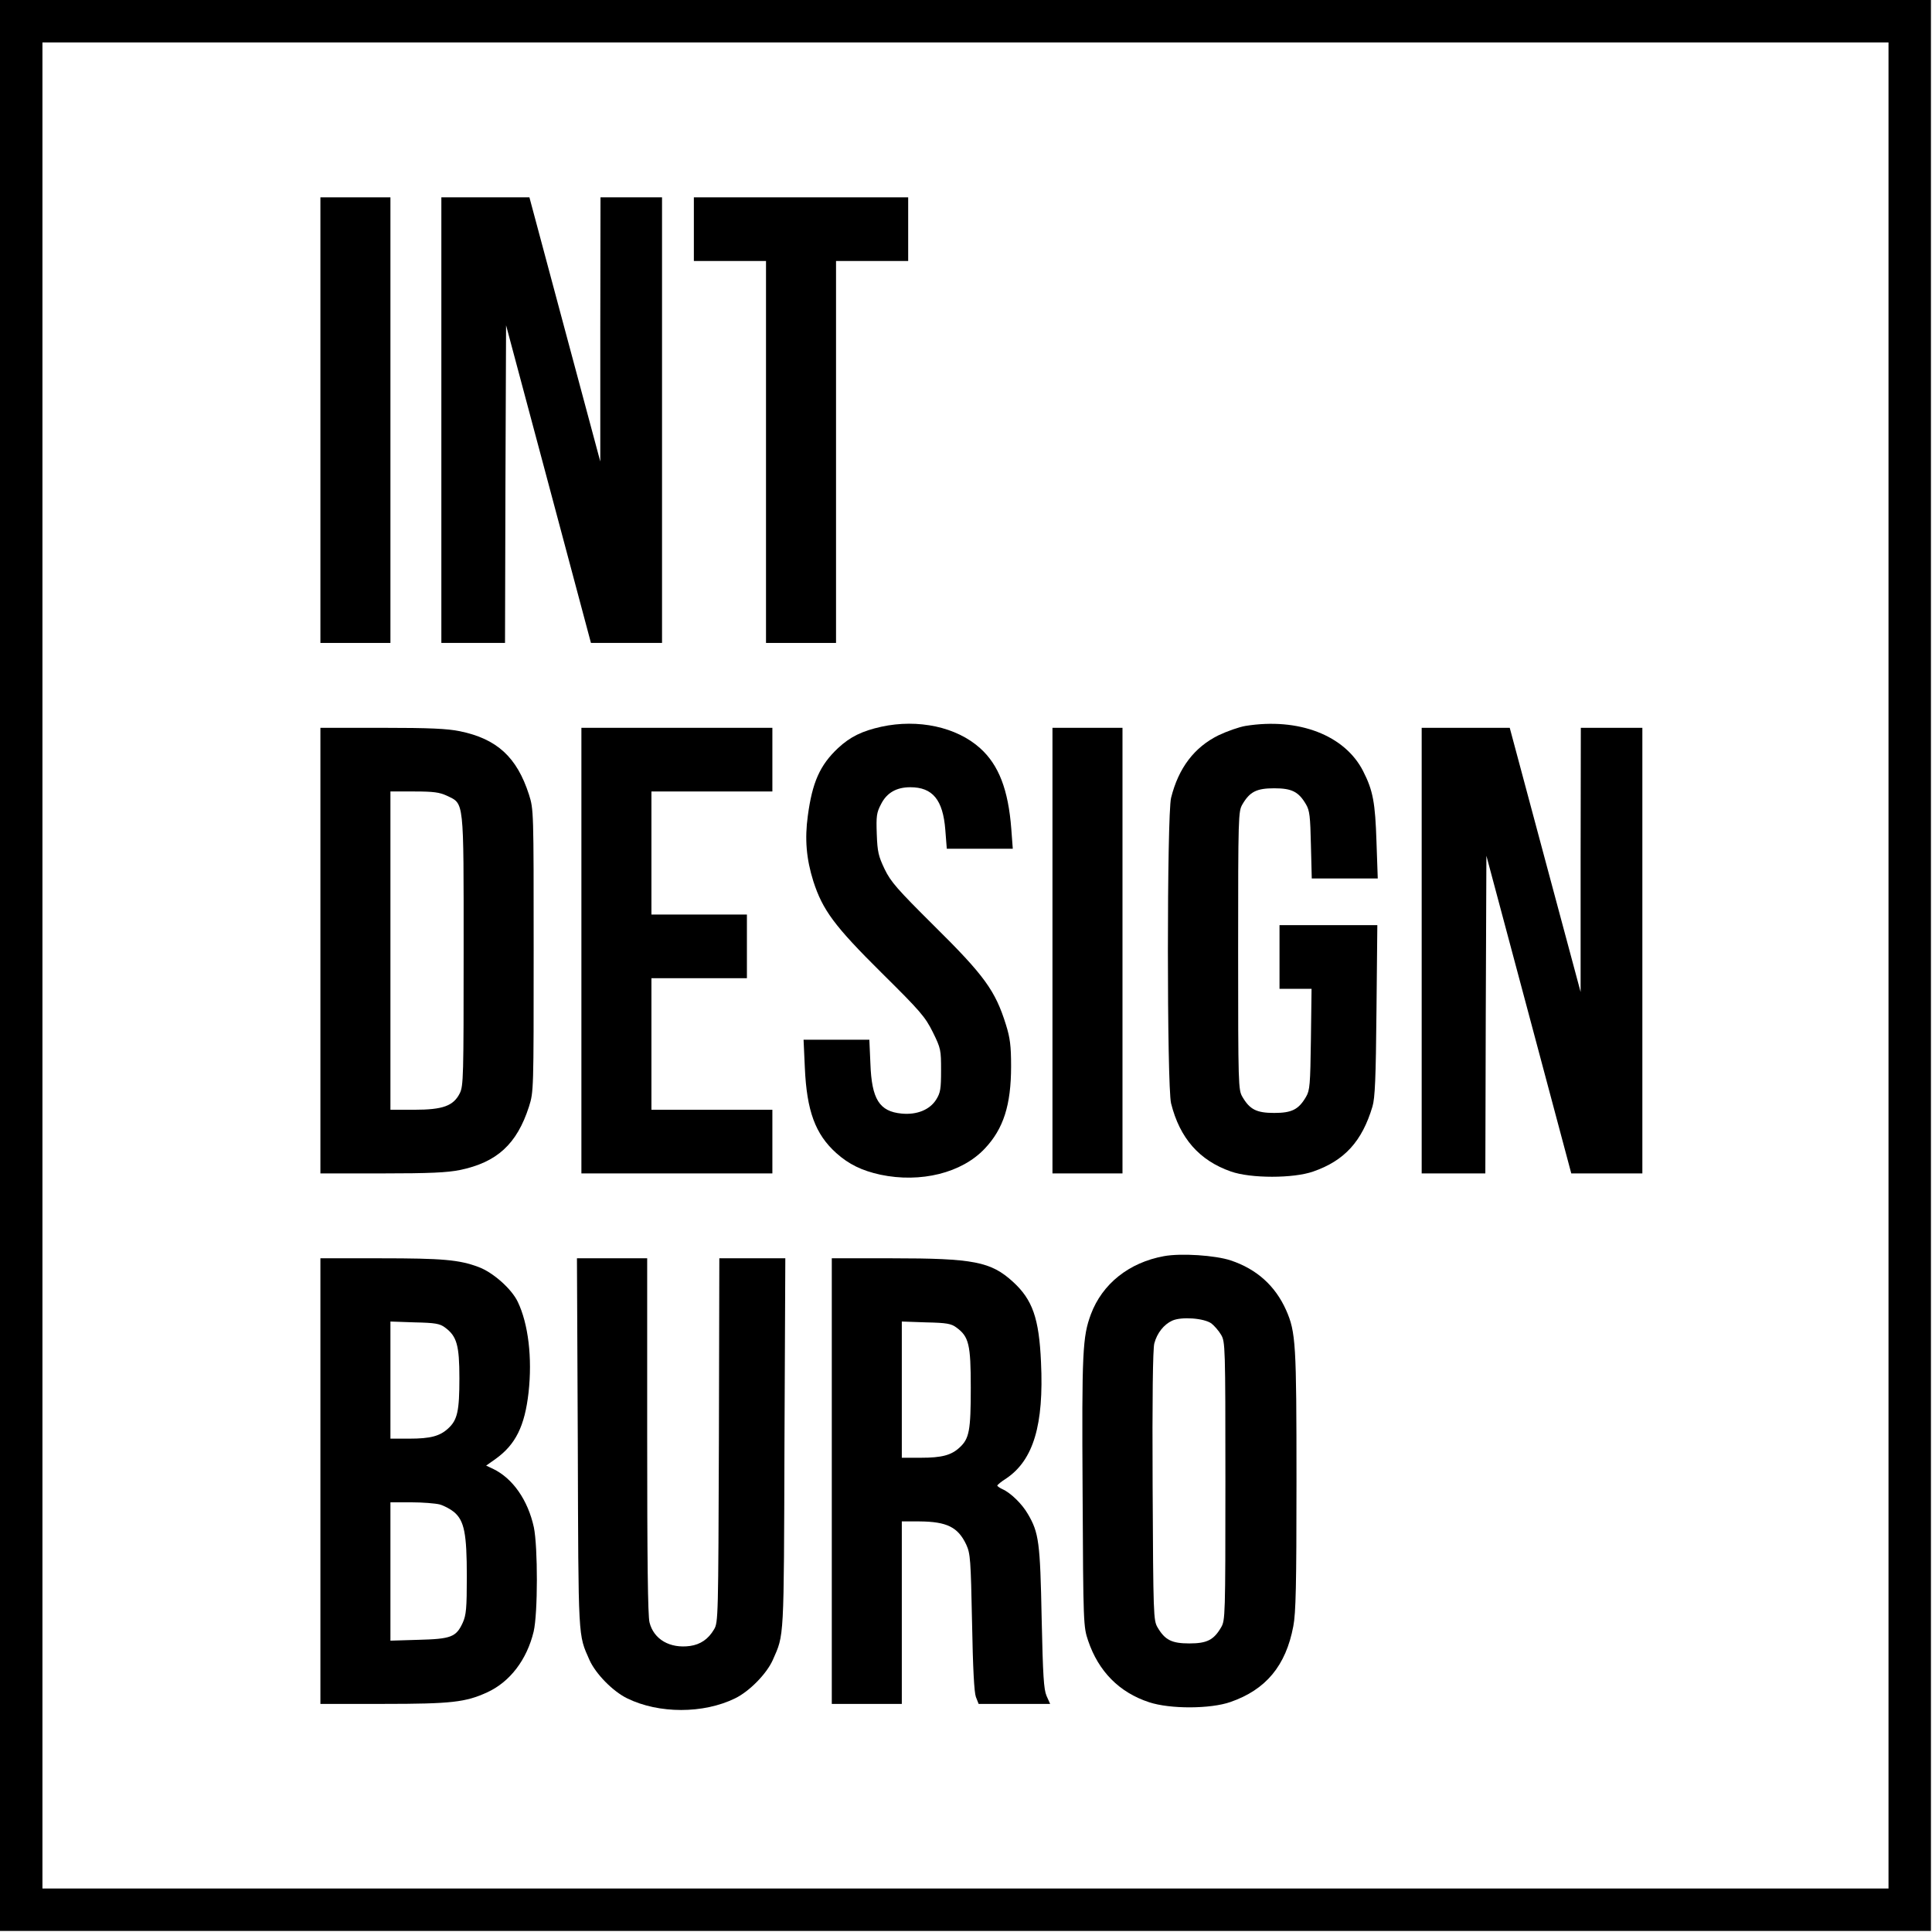
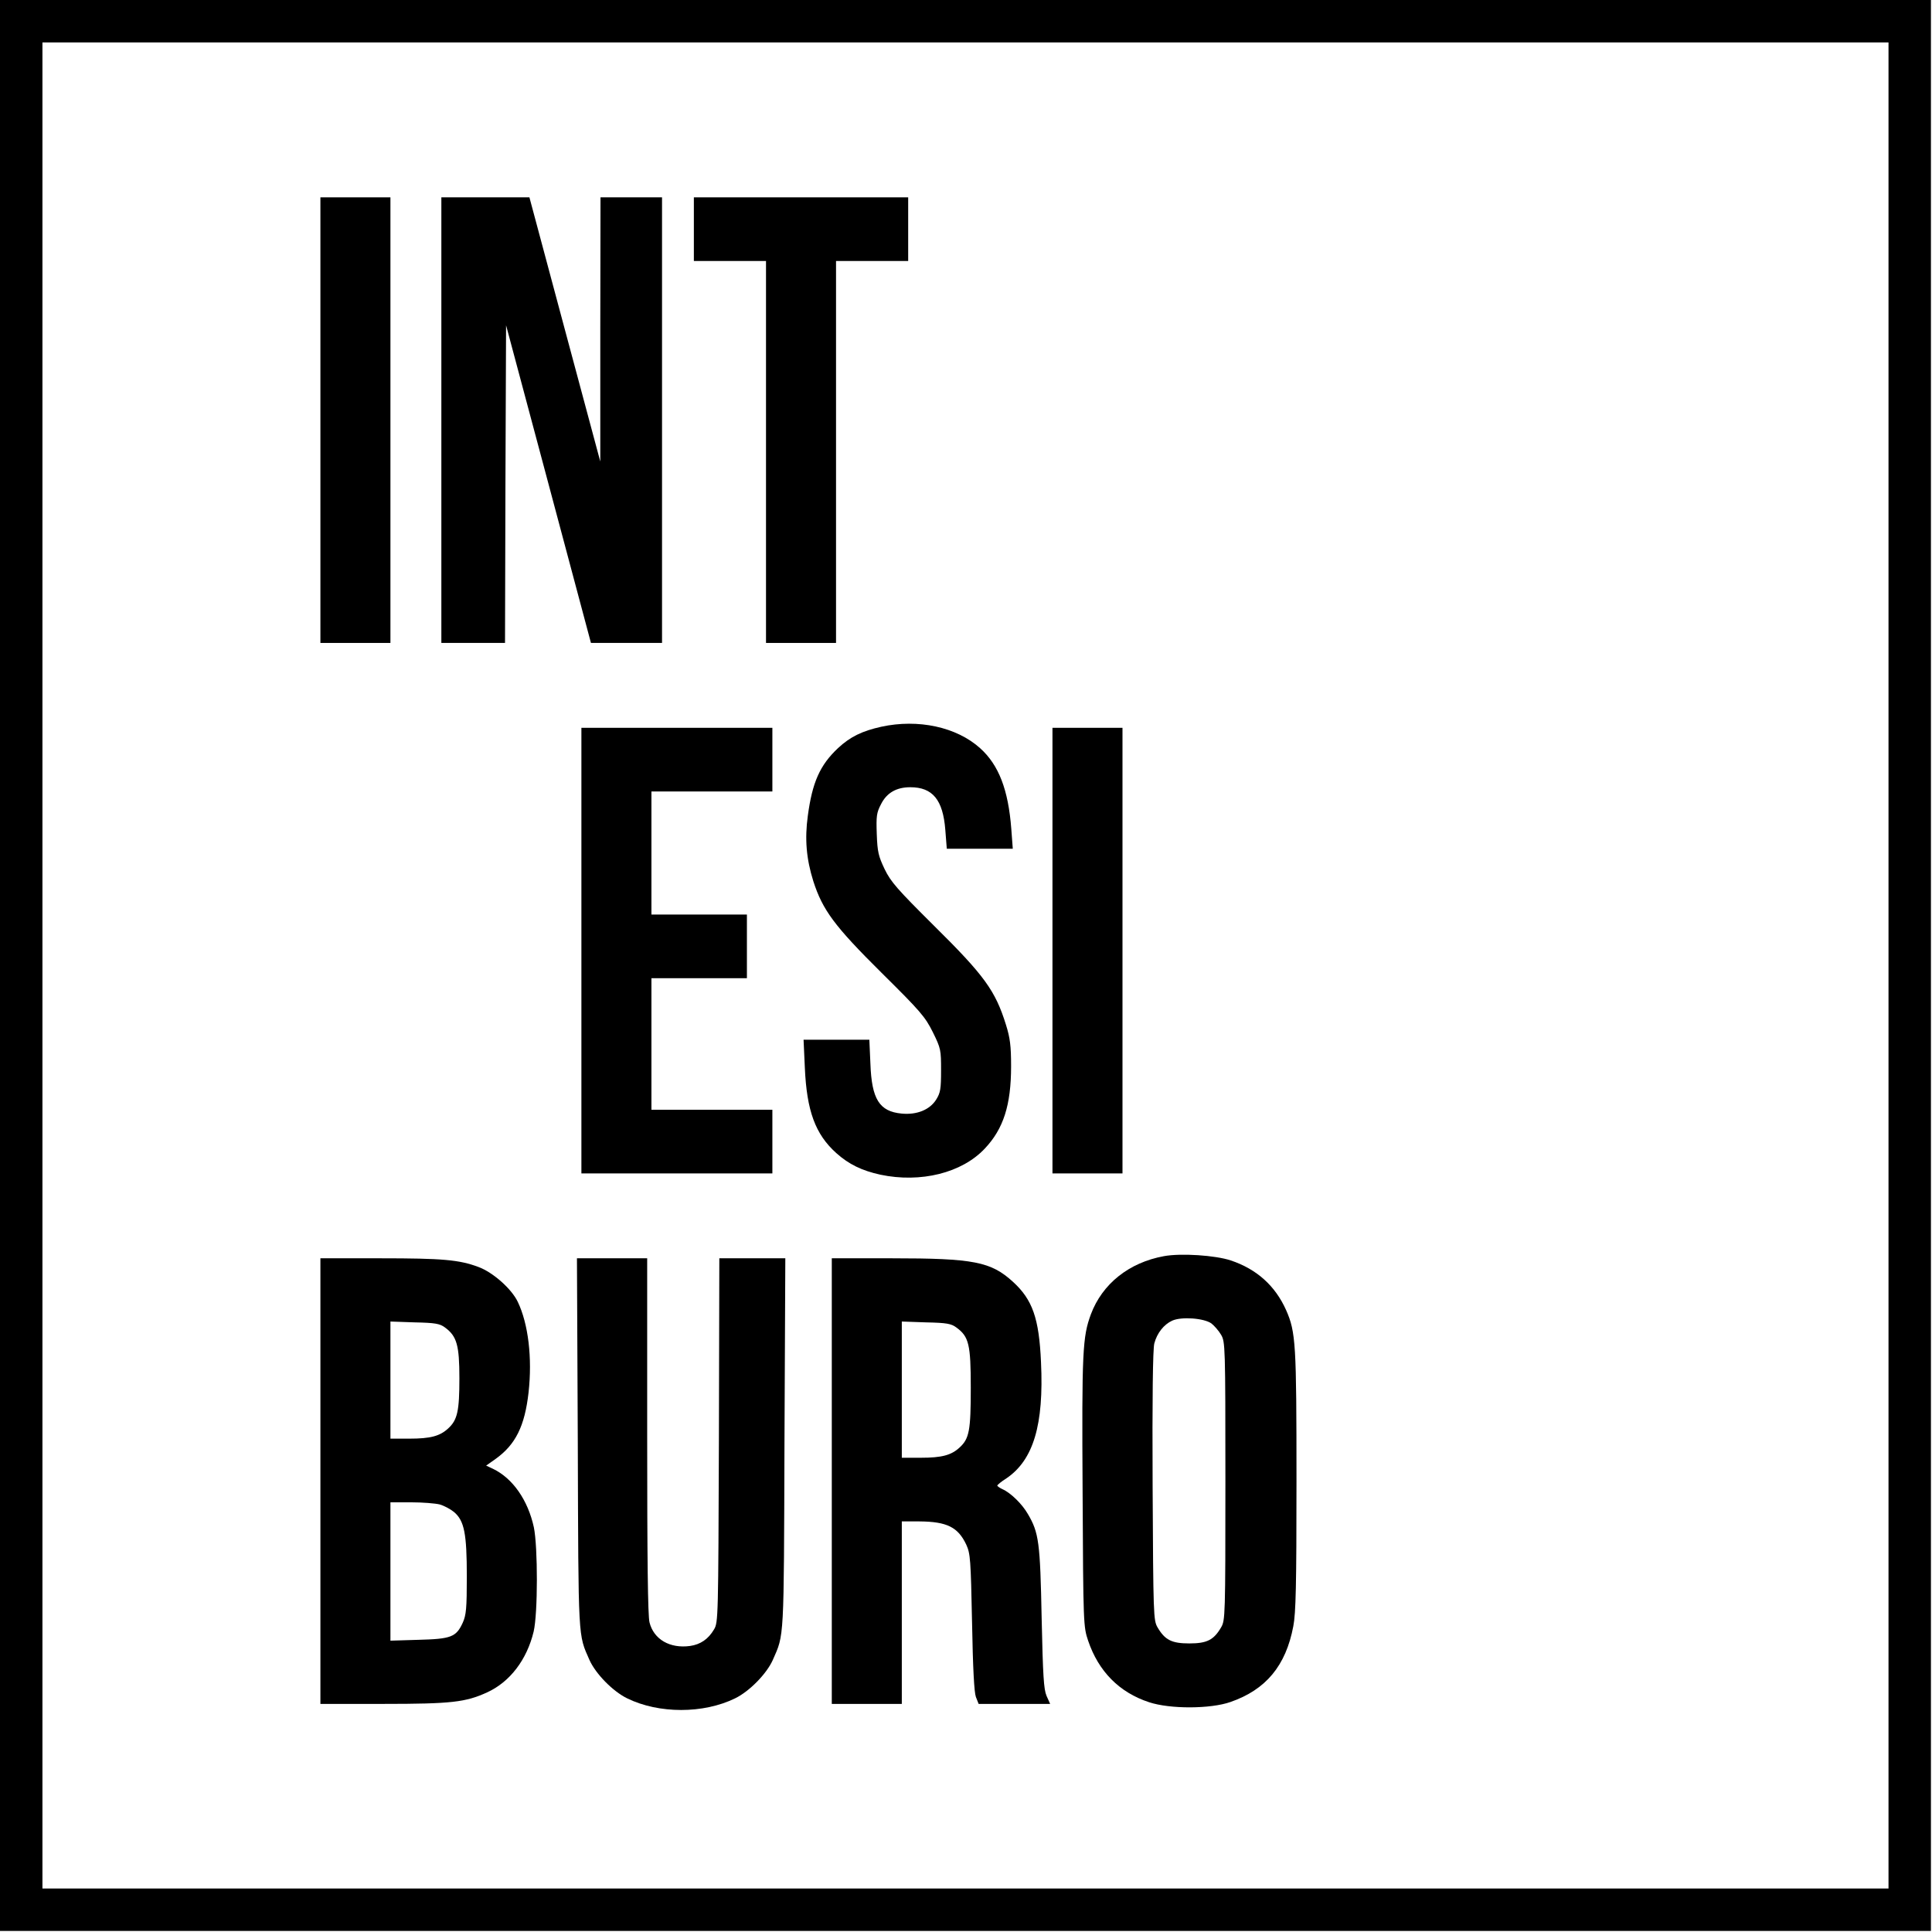
<svg xmlns="http://www.w3.org/2000/svg" width="1214" height="1214" viewBox="0 0 1214 1214" fill="none">
  <path d="M0 606.667V1213.33H606.667H1213.33V606.667V-0H606.667H0V606.667ZM1186.67 606.667V1186.67H606.667H26.667V606.667V26.666H606.667H1186.67V606.667Z" fill="black" />
  <path d="M201.333 264V404H223.333H245.333V264V124H223.333H201.333V264Z" fill="black" />
  <path d="M277.333 264V404H297.333H317.333L317.6 304.133L318 204.4L344.667 304.133L371.333 404H393.733H416V264V124H396.667H377.333L377.2 206.933V290L354.933 207.067L332.667 124H305.067H277.333V264Z" fill="black" />
  <path d="M436 144V164H458.667H481.333V284V404H503.333H525.333V284V164H548H570.667V144V124H503.333H436V144Z" fill="black" />
  <path d="M553.733 456.667C541.733 459.333 534.267 462.933 526.533 470.133C515.2 480.8 510.4 491.6 507.6 512.667C505.6 527.2 506.667 539.733 511.067 553.733C516.933 571.867 524.267 581.867 554 611.333C578.533 635.6 581.333 638.933 586.133 648.533C591.2 658.8 591.333 659.733 591.333 672.533C591.333 684.267 590.933 686.667 588.267 690.933C584.267 697.333 576.133 700.667 566.533 699.733C552.533 698.4 547.733 690.667 546.933 668.4L546.267 653.333H525.6H504.933L505.733 670.933C506.933 698 512.267 712.667 525.467 724.533C533.333 731.6 541.6 735.6 553.2 738.133C578.533 743.467 604.4 737.067 618.8 721.733C630.533 709.333 635.333 694.4 635.333 670C635.333 657.067 634.667 652.133 632.133 644C625.467 622.533 618.667 613.067 586.533 581.333C563.867 558.8 559.733 554.133 555.867 546.133C552 538 551.333 535.333 550.933 524.133C550.533 512.8 550.8 510.667 553.6 505.333C557.2 498.133 563.333 494.667 572 494.667C586 494.667 592.533 502.533 594 521.467L594.933 533.333H615.6H636.4L635.467 520.933C633.6 496.267 627.6 480.667 615.867 470.133C601.067 456.8 576.933 451.6 553.733 456.667Z" fill="black" />
-   <path d="M782.667 456.133C778.667 456.8 771.067 459.467 765.733 462C750.533 469.467 740.533 482.533 735.867 501.333C733.2 512.133 733.2 682.533 735.867 693.333C741.333 715.2 753.6 729.2 773.467 736.133C785.867 740.533 812.8 740.533 825.2 736.133C844.8 729.333 855.867 717.2 862.4 695.333C864 690 864.533 677.867 864.933 634.933L865.467 581.333H834.8H804V601.333V621.333H814.133H824.133L823.733 652.933C823.333 681.867 823.067 685.067 820.667 689.2C816 697.2 811.733 699.333 800.667 699.333C789.6 699.333 785.333 697.2 780.667 689.2C778.133 684.8 778 682.267 778 597.333C778 512.4 778.133 509.867 780.667 505.467C785.333 497.467 789.6 495.333 800.667 495.333C811.733 495.333 816 497.467 820.667 505.467C822.933 509.333 823.333 512.933 823.733 530.933L824.267 552H844.933H865.733L864.933 528.933C864.133 504.4 862.8 496.8 856.533 484.533C845.067 462 816 450.8 782.667 456.133Z" fill="black" />
-   <path d="M201.333 597.333V737.333H240C270.133 737.333 281.067 736.8 288.933 735.2C312.267 730.4 324.8 718.933 332.4 695.333C335.333 686 335.333 685.467 335.333 597.333C335.333 509.2 335.333 508.667 332.4 499.333C324.8 475.733 312.267 464.267 288.933 459.467C281.067 457.867 270.133 457.333 240 457.333H201.333V597.333ZM280.8 500C291.733 505.333 291.333 501.2 291.333 597.333C291.333 676.933 291.2 682.267 288.933 686.933C284.933 694.933 278.267 697.333 260.267 697.333H245.333V597.333V497.333H260.267C272.533 497.333 276.133 497.867 280.8 500Z" fill="black" />
  <path d="M365.333 597.333V737.333H425.333H485.333V717.333V697.333H447.333H409.333V656V614.667H439.333H469.333V594.667V574.667H439.333H409.333V536V497.333H447.333H485.333V477.333V457.333H425.333H365.333V597.333Z" fill="black" />
  <path d="M661.333 597.333V737.333H683.333H705.333V597.333V457.333H683.333H661.333V597.333Z" fill="black" />
-   <path d="M893.333 597.333V737.333H913.333H933.333L933.6 637.467L934 537.733L960.667 637.467L987.333 737.333H1009.73H1032V597.333V457.333H1012.67H993.333L993.2 540.267V623.333L970.933 540.4L948.667 457.333H921.067H893.333V597.333Z" fill="black" />
  <path d="M731.333 789.333C709.467 793.333 692.667 806.667 685.467 825.867C680.267 840 679.733 848.933 680.267 937.333C680.667 1021.2 680.8 1022.13 683.733 1030.93C690.267 1050.27 703.333 1063.47 722 1069.6C735.2 1074 760.667 1073.87 773.2 1069.47C795.467 1061.73 808 1046.67 812.667 1021.87C814.267 1013.73 814.667 996 814.667 930.667C814.667 844.4 814.267 837.067 808.133 823.2C801.333 808 789.733 797.467 773.333 792C763.733 788.8 742.133 787.333 731.333 789.333ZM761.2 831.6C763.067 833.067 765.867 836.267 767.333 838.8C769.867 843.2 770 845.733 770 930.667C770 1015.6 769.867 1018.13 767.333 1022.53C762.667 1030.53 758.4 1032.67 747.333 1032.67C736.267 1032.67 732 1030.53 727.333 1022.53C724.8 1018.13 724.667 1015.2 724.267 933.6C724 878.667 724.4 847.467 725.333 844.133C727.067 837.6 731.333 832.267 736.533 829.867C742.4 827.2 756.533 828.267 761.2 831.6Z" fill="black" />
  <path d="M201.333 930.667V1070.67H241.067C283.733 1070.67 292.533 1069.6 306 1063.47C320.4 1056.93 331.067 1042.93 335.333 1025.2C338 1013.73 338 972.267 335.467 959.733C331.733 942.667 322.267 928.933 309.733 922.933L305.467 920.933L311.333 916.8C324 907.733 329.733 896.133 332.133 874.933C334.533 853.333 332 831.867 325.333 818C321.467 809.867 309.733 799.467 300.667 796.133C288.533 791.6 278.267 790.667 239.067 790.667H201.333V930.667ZM279.6 834.133C287.067 839.6 288.667 845.333 288.667 866C288.667 886.533 287.467 892.267 281.6 897.6C276.4 902.4 270.533 904 257.2 904H245.333V867.2V830.4L260.533 830.933C273.467 831.2 276.4 831.733 279.6 834.133ZM276.267 945.333C279.067 946.133 283.067 948.267 285.333 950.133C291.733 955.6 293.333 963.6 293.333 990.533C293.333 1010.67 292.933 1014.8 290.8 1019.6C286.667 1028.67 283.467 1029.87 263.067 1030.4L245.333 1030.93V987.467V944H258.4C265.467 944 273.6 944.667 276.267 945.333Z" fill="black" />
  <path d="M363.067 906.933C363.467 1032.13 363.2 1026.67 370.4 1043.07C374.267 1051.73 385.067 1062.8 394.133 1067.2C414 1076.93 442 1076.93 461.867 1067.2C470.933 1062.8 481.733 1051.73 485.6 1043.07C492.8 1026.67 492.533 1032.13 492.933 906.933L493.467 790.667H472.8H452L451.733 904.933C451.333 1016.53 451.333 1019.47 448.667 1023.87C445.067 1030 440.133 1033.33 433.6 1034.27C420.933 1036 410.8 1030.13 408.133 1019.47C407.067 1015.33 406.667 979.867 406.667 902.133V790.667H384.667H362.533L363.067 906.933Z" fill="black" />
  <path d="M522.667 930.667V1070.67H544.667H566.667V1013.33V956H577.733C595.067 956.133 602 959.6 607.2 970.667C609.733 976.267 610 979.867 610.8 1019.33C611.333 1048.53 612.133 1063.33 613.2 1066.27L614.933 1070.67H637.333H659.867L657.6 1065.6C655.867 1061.47 655.333 1053.33 654.533 1016.67C653.6 969.2 652.8 963.067 645.867 951.333C642.267 945.067 635.067 938 629.867 935.733C628.133 934.933 626.667 933.867 626.667 933.467C626.667 933.067 629.2 930.933 632.4 928.933C649.333 917.467 656 895.333 654.133 856C652.933 828.4 648.8 816.667 636.533 805.467C622.667 792.8 611.867 790.667 560.4 790.667H522.667V930.667ZM600.933 834.133C608.8 839.867 610 844.667 610 872C610 898.933 609.067 904 602.933 909.6C597.733 914.4 591.867 916 578.533 916H566.667V873.2V830.4L581.867 830.933C594.8 831.2 597.733 831.733 600.933 834.133Z" fill="black" />
</svg>